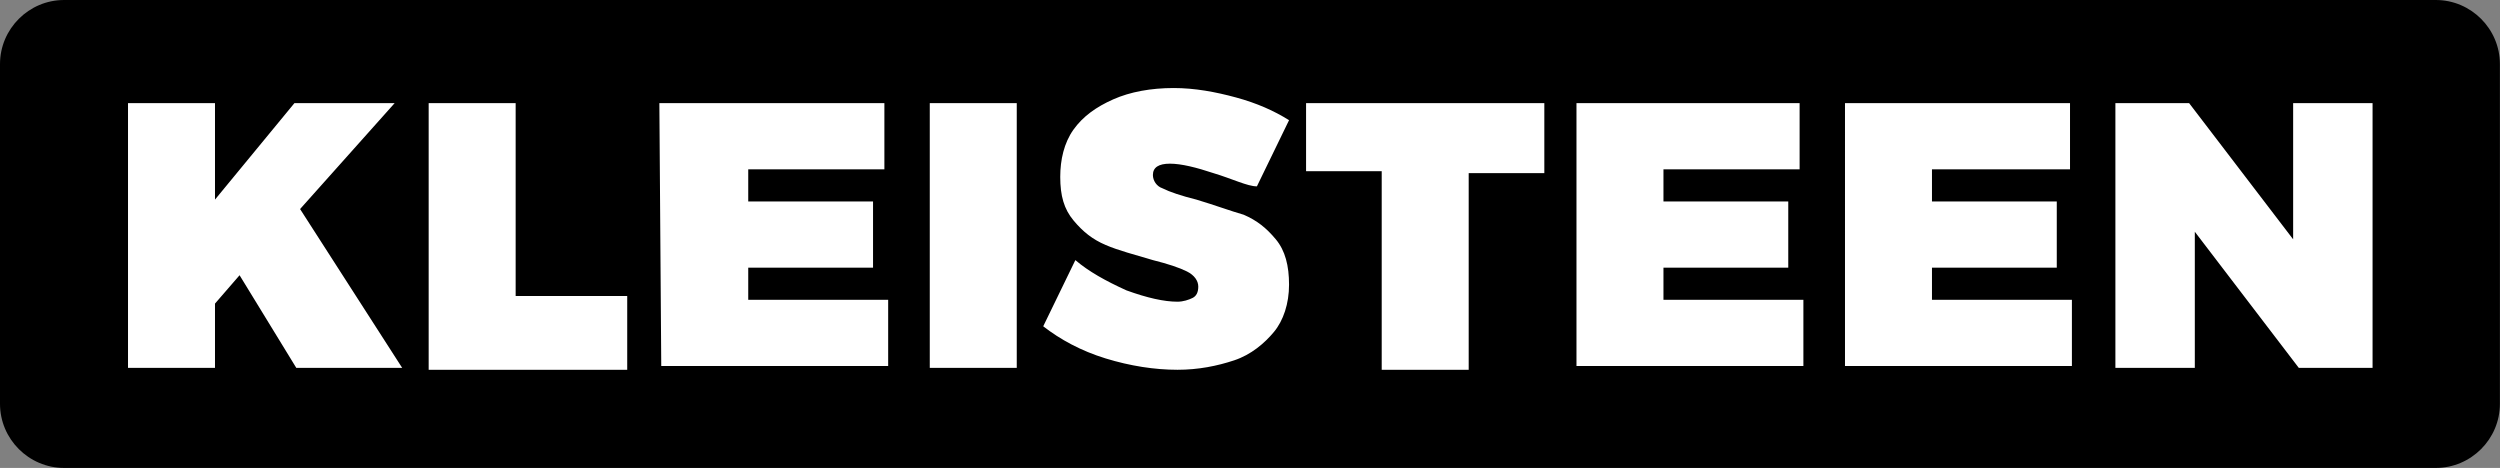
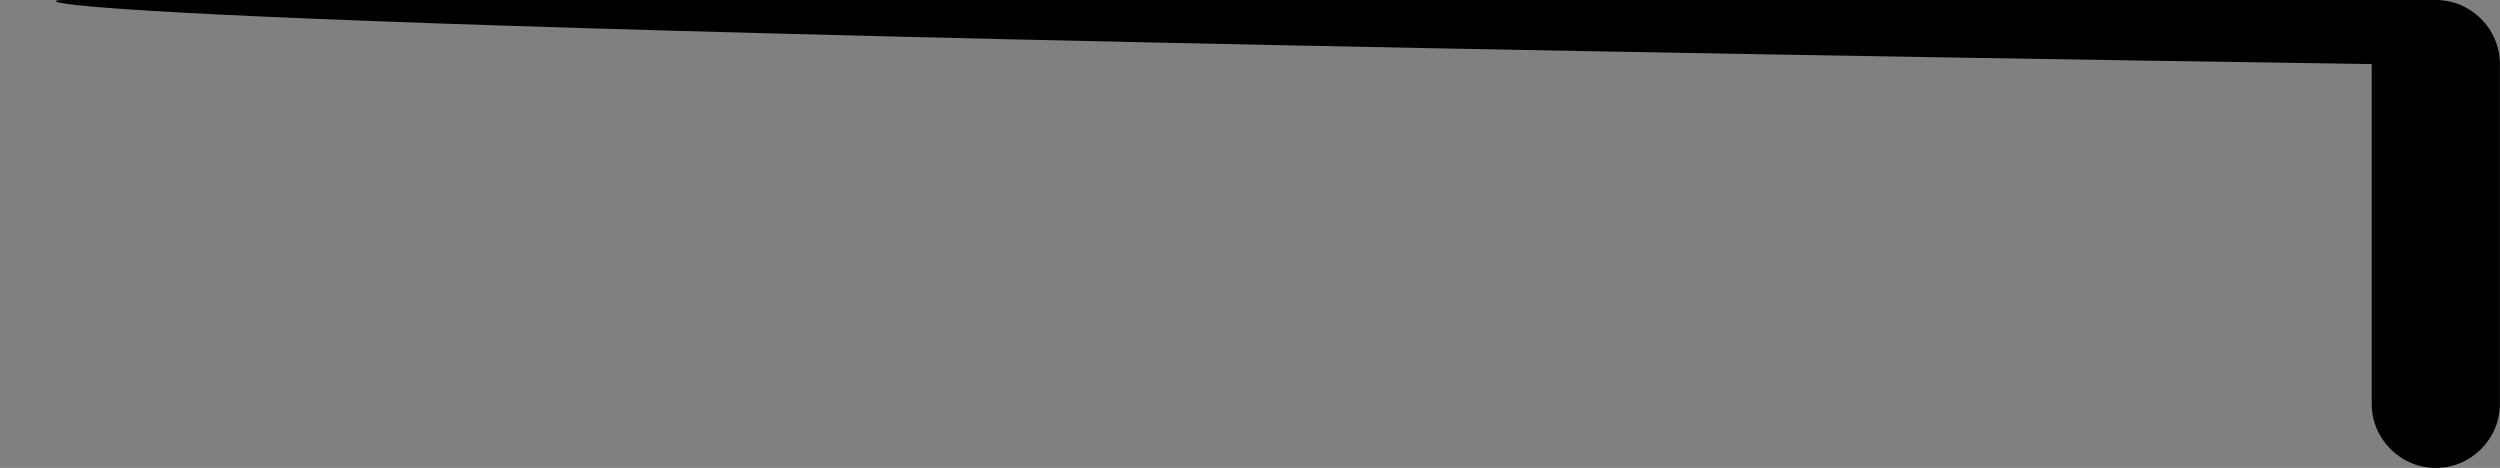
<svg xmlns="http://www.w3.org/2000/svg" version="1.1" id="Layer_1" x="0px" y="0px" viewBox="0 0 3000 561.5" style="enable-background:new 0 0 3000 561.5;" xml:space="preserve">
  <rect x="0" y="0" width="3000" height="561.5" fill="#808080" stroke="none" />
  <style type="text/css">
	.st0{fill:#FFFFFF;}
</style>
  <g transform="scale(7.692) translate(10, 10)">
    <g id="SvgjsG1981" transform="matrix(1,0,0,1,0,0)">
-       <path d="M0-10h370c5.5,0,10,4.5,10,10v53c0,5.5-4.5,10-10,10H0c-5.5,0-10-4.5-10-10V0C-10-5.5-5.5-10,0-10z" />
+       <path d="M0-10h370c5.5,0,10,4.5,10,10v53c0,5.5-4.5,10-10,10c-5.5,0-10-4.5-10-10V0C-10-5.5-5.5-10,0-10z" />
    </g>
    <g id="SvgjsG1982" transform="matrix(2.95,0,0,2.95,17.05,-1.577)">
-       <path class="st0" d="M12.1,16.6H6.5l-3-4.9l-1.3,1.5v3.4h-4.6v-14h4.6v5.1l4.2-5.1h5.3l-5,5.6L12.1,16.6z M13.5,2.6h4.6v10.2H24    v3.9H13.5V2.6L13.5,2.6z M25.7,2.6h11.9v3.5h-7.2v1.7h6.6v3.5h-6.6v1.7h7.4v3.5h-12L25.7,2.6L25.7,2.6z M40,2.6h4.6v14H40V2.6    L40,2.6z M55,6.3c-0.9-0.3-1.7-0.5-2.3-0.5c-0.6,0-0.9,0.2-0.9,0.6c0,0.3,0.2,0.6,0.5,0.7c0.4,0.2,1,0.4,1.8,0.6    c1,0.3,1.8,0.6,2.5,0.8c0.7,0.3,1.2,0.7,1.7,1.3s0.7,1.4,0.7,2.4c0,1-0.3,1.9-0.8,2.5s-1.2,1.2-2.1,1.5c-0.9,0.3-1.9,0.5-3,0.5    c-1.2,0-2.5-0.2-3.8-0.6c-1.3-0.4-2.4-1-3.3-1.7l1.7-3.5c0.7,0.6,1.6,1.1,2.7,1.6c1.1,0.4,2,0.6,2.7,0.6c0.3,0,0.6-0.1,0.8-0.2    s0.3-0.3,0.3-0.6c0-0.3-0.2-0.6-0.6-0.8c-0.4-0.2-1-0.4-1.8-0.6c-1-0.3-1.8-0.5-2.5-0.8c-0.7-0.3-1.2-0.7-1.7-1.3    c-0.5-0.6-0.7-1.3-0.7-2.3c0-0.9,0.2-1.8,0.7-2.5c0.5-0.7,1.2-1.2,2.1-1.6c0.9-0.4,2-0.6,3.2-0.6c1.1,0,2.2,0.2,3.3,0.5    c1.1,0.3,2,0.7,2.8,1.2l-1.7,3.5C56.8,7,56,6.6,55,6.3L55,6.3z M59.9,2.6h12.6v3.7h-4v10.4h-4.6V6.2h-4V2.6L59.9,2.6z M74.1,2.6    H86v3.5h-7.2v1.7h6.6v3.5h-6.6v1.7h7.4v3.5h-12V2.6L74.1,2.6z M88.4,2.6h11.9v3.5H93v1.7h6.6v3.5H93v1.7h7.4v3.5h-12V2.6L88.4,2.6    z M112.1,2.6h4.2v14h-3.9l-5.5-7.2v7.2h-4.2v-14h3.9l5.5,7.2V2.6L112.1,2.6z" />
-     </g>
+       </g>
  </g>
</svg>